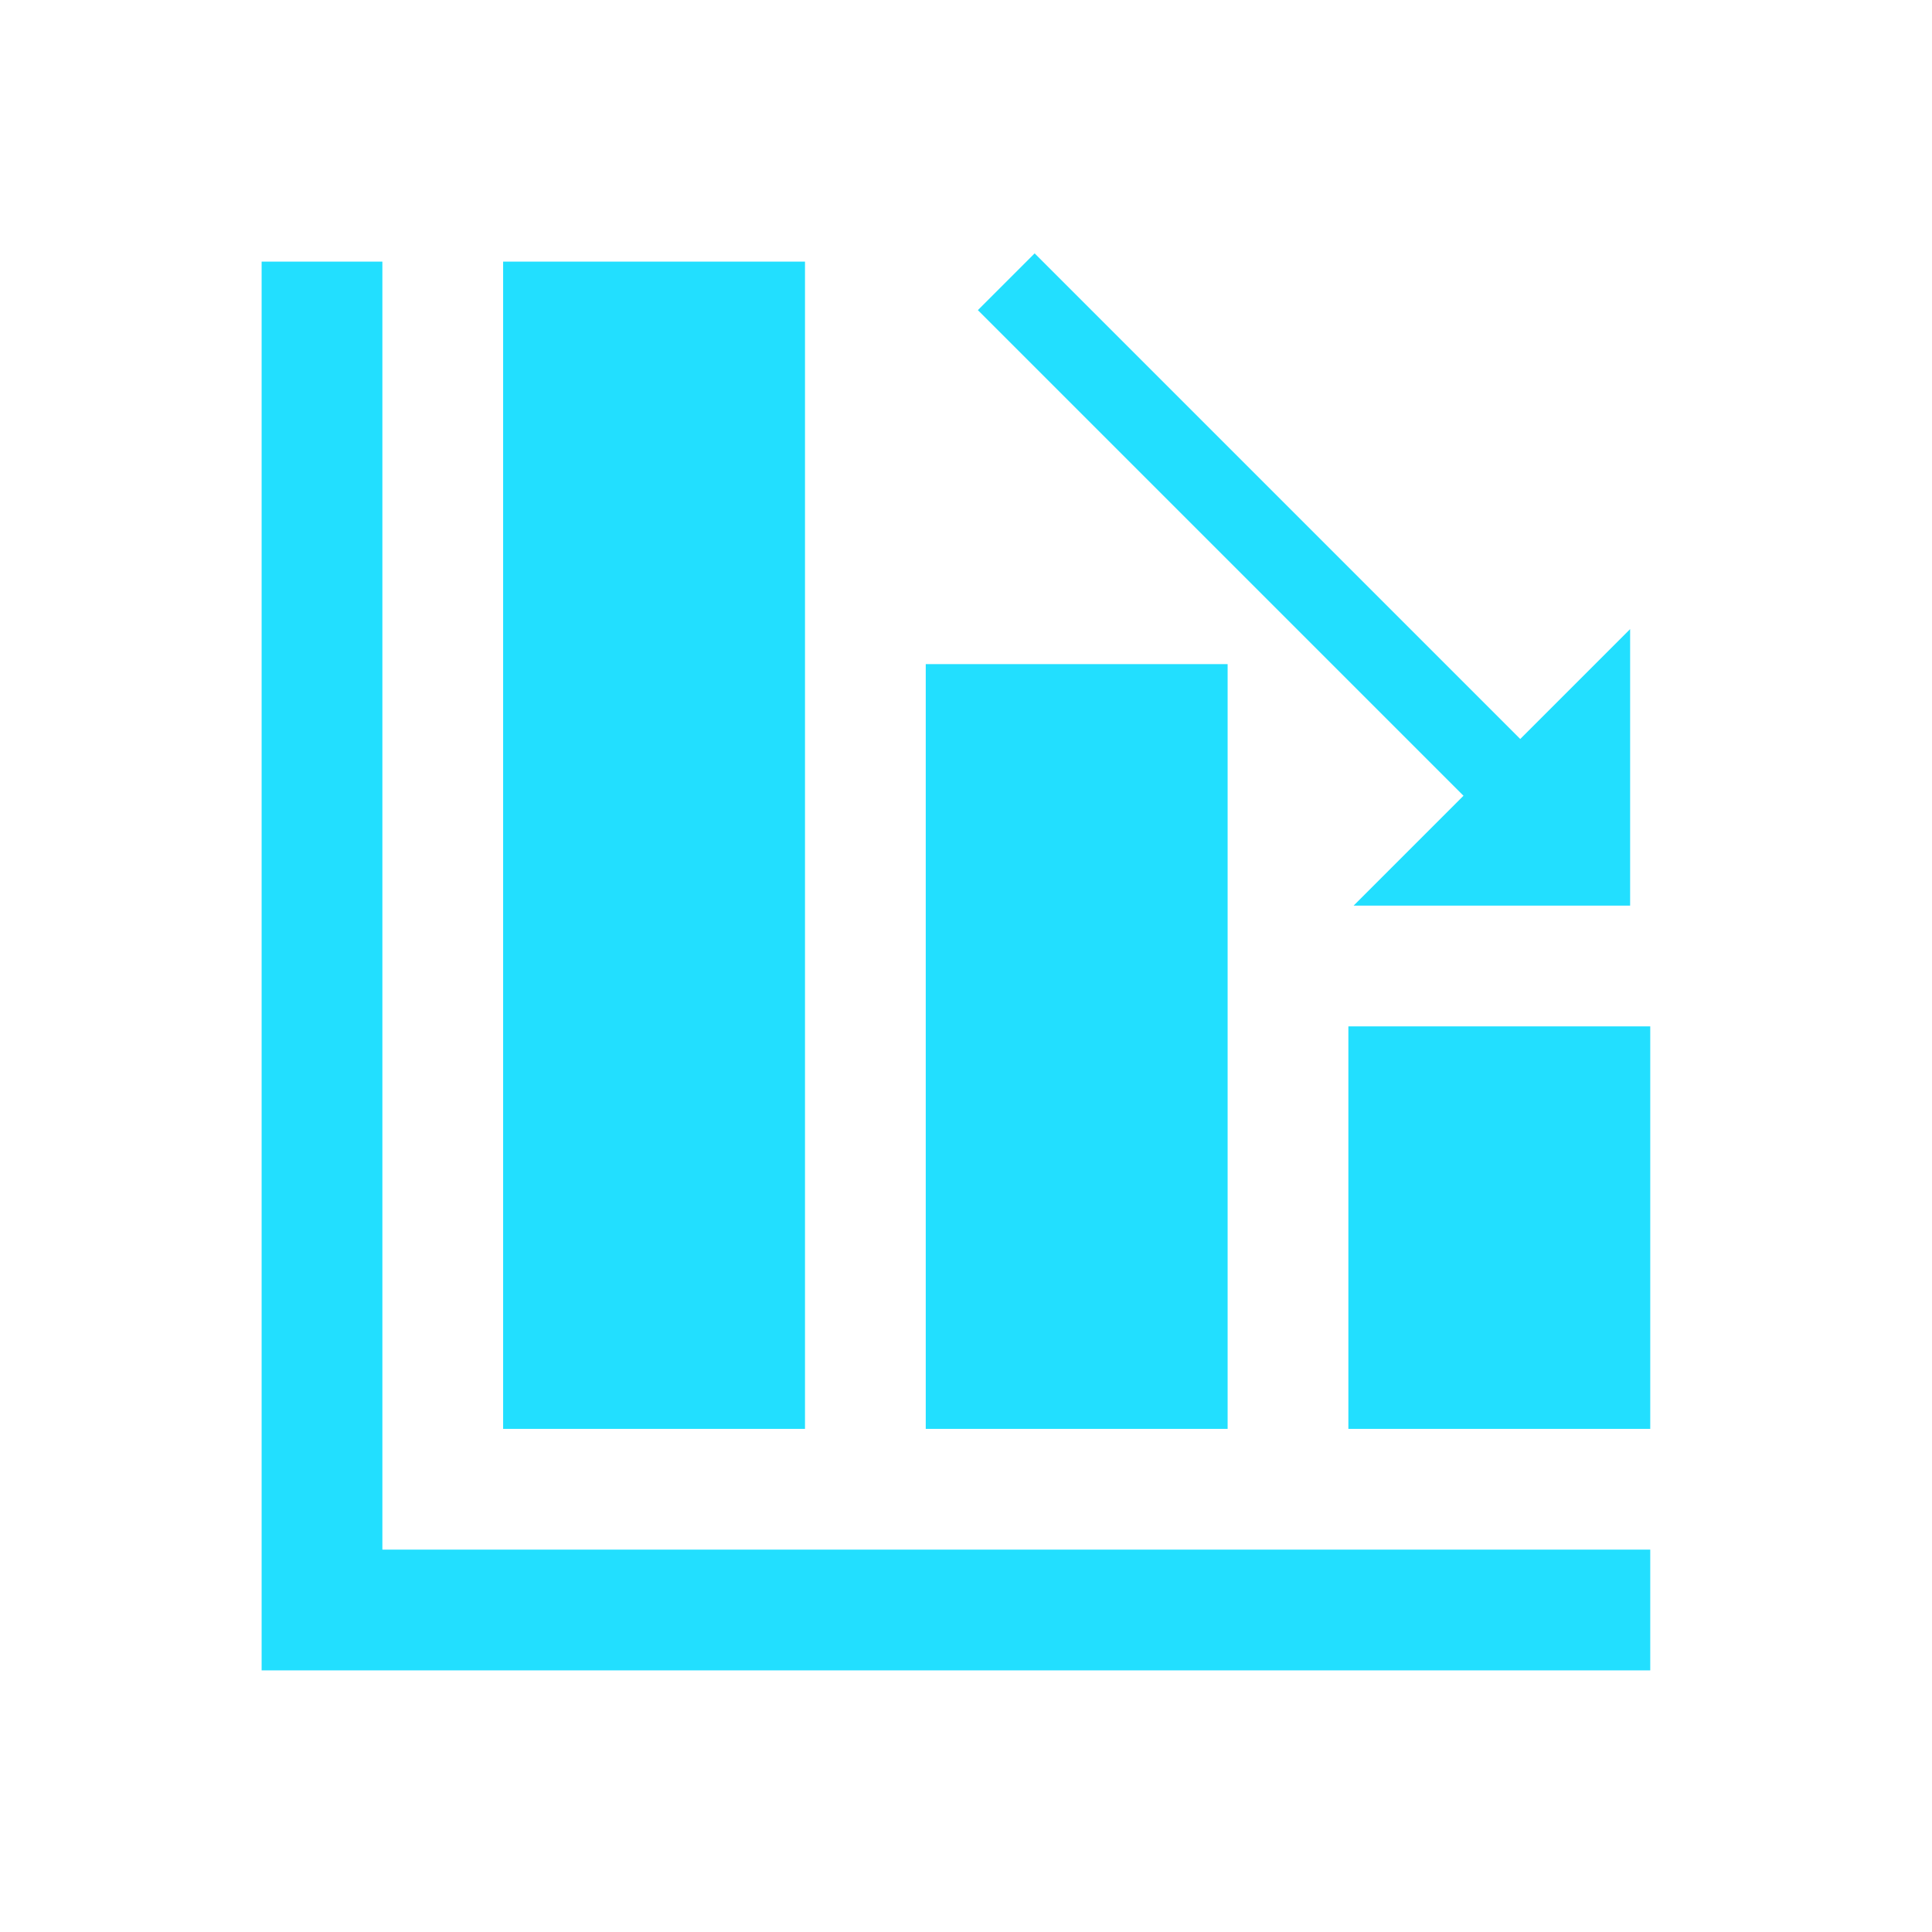
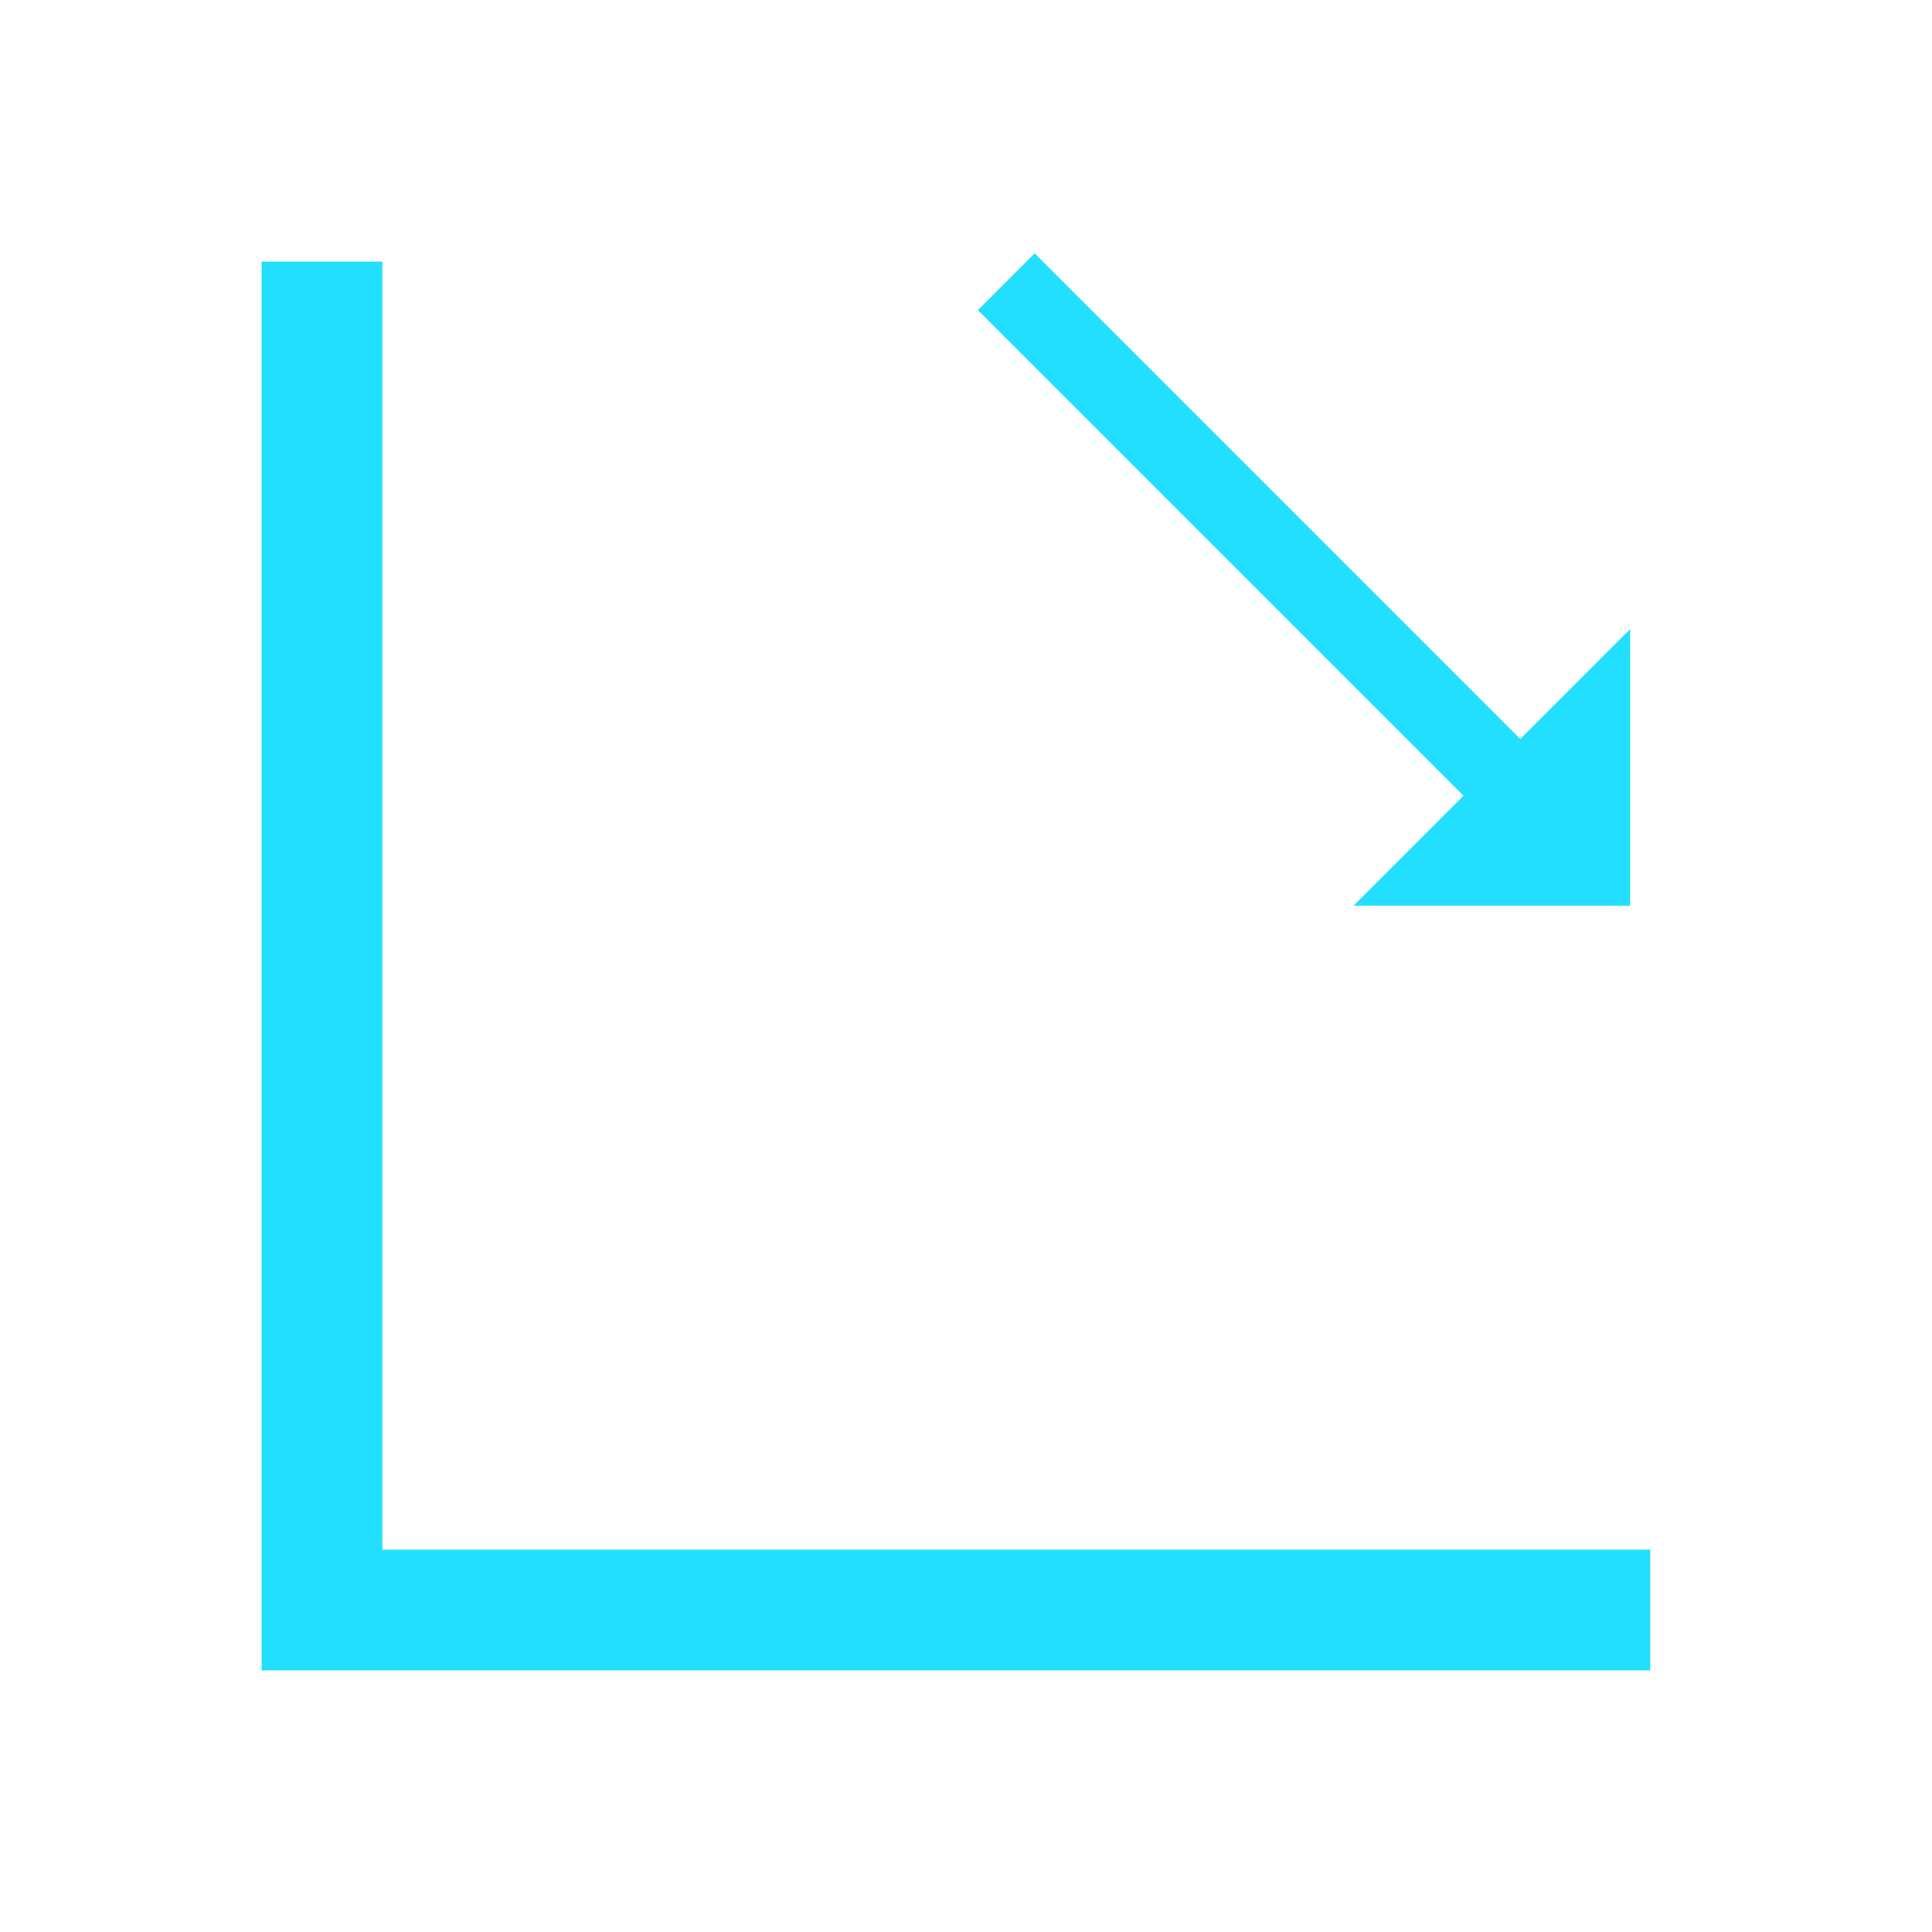
<svg xmlns="http://www.w3.org/2000/svg" width="566" height="566" xml:space="preserve" overflow="hidden">
  <defs>
    <clipPath id="clip0">
      <rect x="357" y="77" width="566" height="566" />
    </clipPath>
  </defs>
  <g clip-path="url(#clip0)" transform="translate(-357 -77)">
    <path d="M469.021 153.646 433.646 153.646 433.646 566.354 840.458 566.354 840.458 530.979 469.021 530.979 469.021 153.646Z" fill="#22DFFF" />
-     <path d="M504.396 153.646 592.833 153.646 592.833 495.604 504.396 495.604Z" fill="#22DFFF" />
-     <path d="M628.208 271.562 716.646 271.562 716.646 495.604 628.208 495.604Z" fill="#22DFFF" />
-     <path d="M752.021 377.688 840.458 377.688 840.458 495.604 752.021 495.604Z" fill="#22DFFF" />
    <path d="M802.371 293.495 660.105 151.229 643.479 167.855 785.745 310.121 753.554 342.312 834.562 342.312 834.562 261.304 802.371 293.495Z" fill="#22DFFF" />
  </g>
</svg>